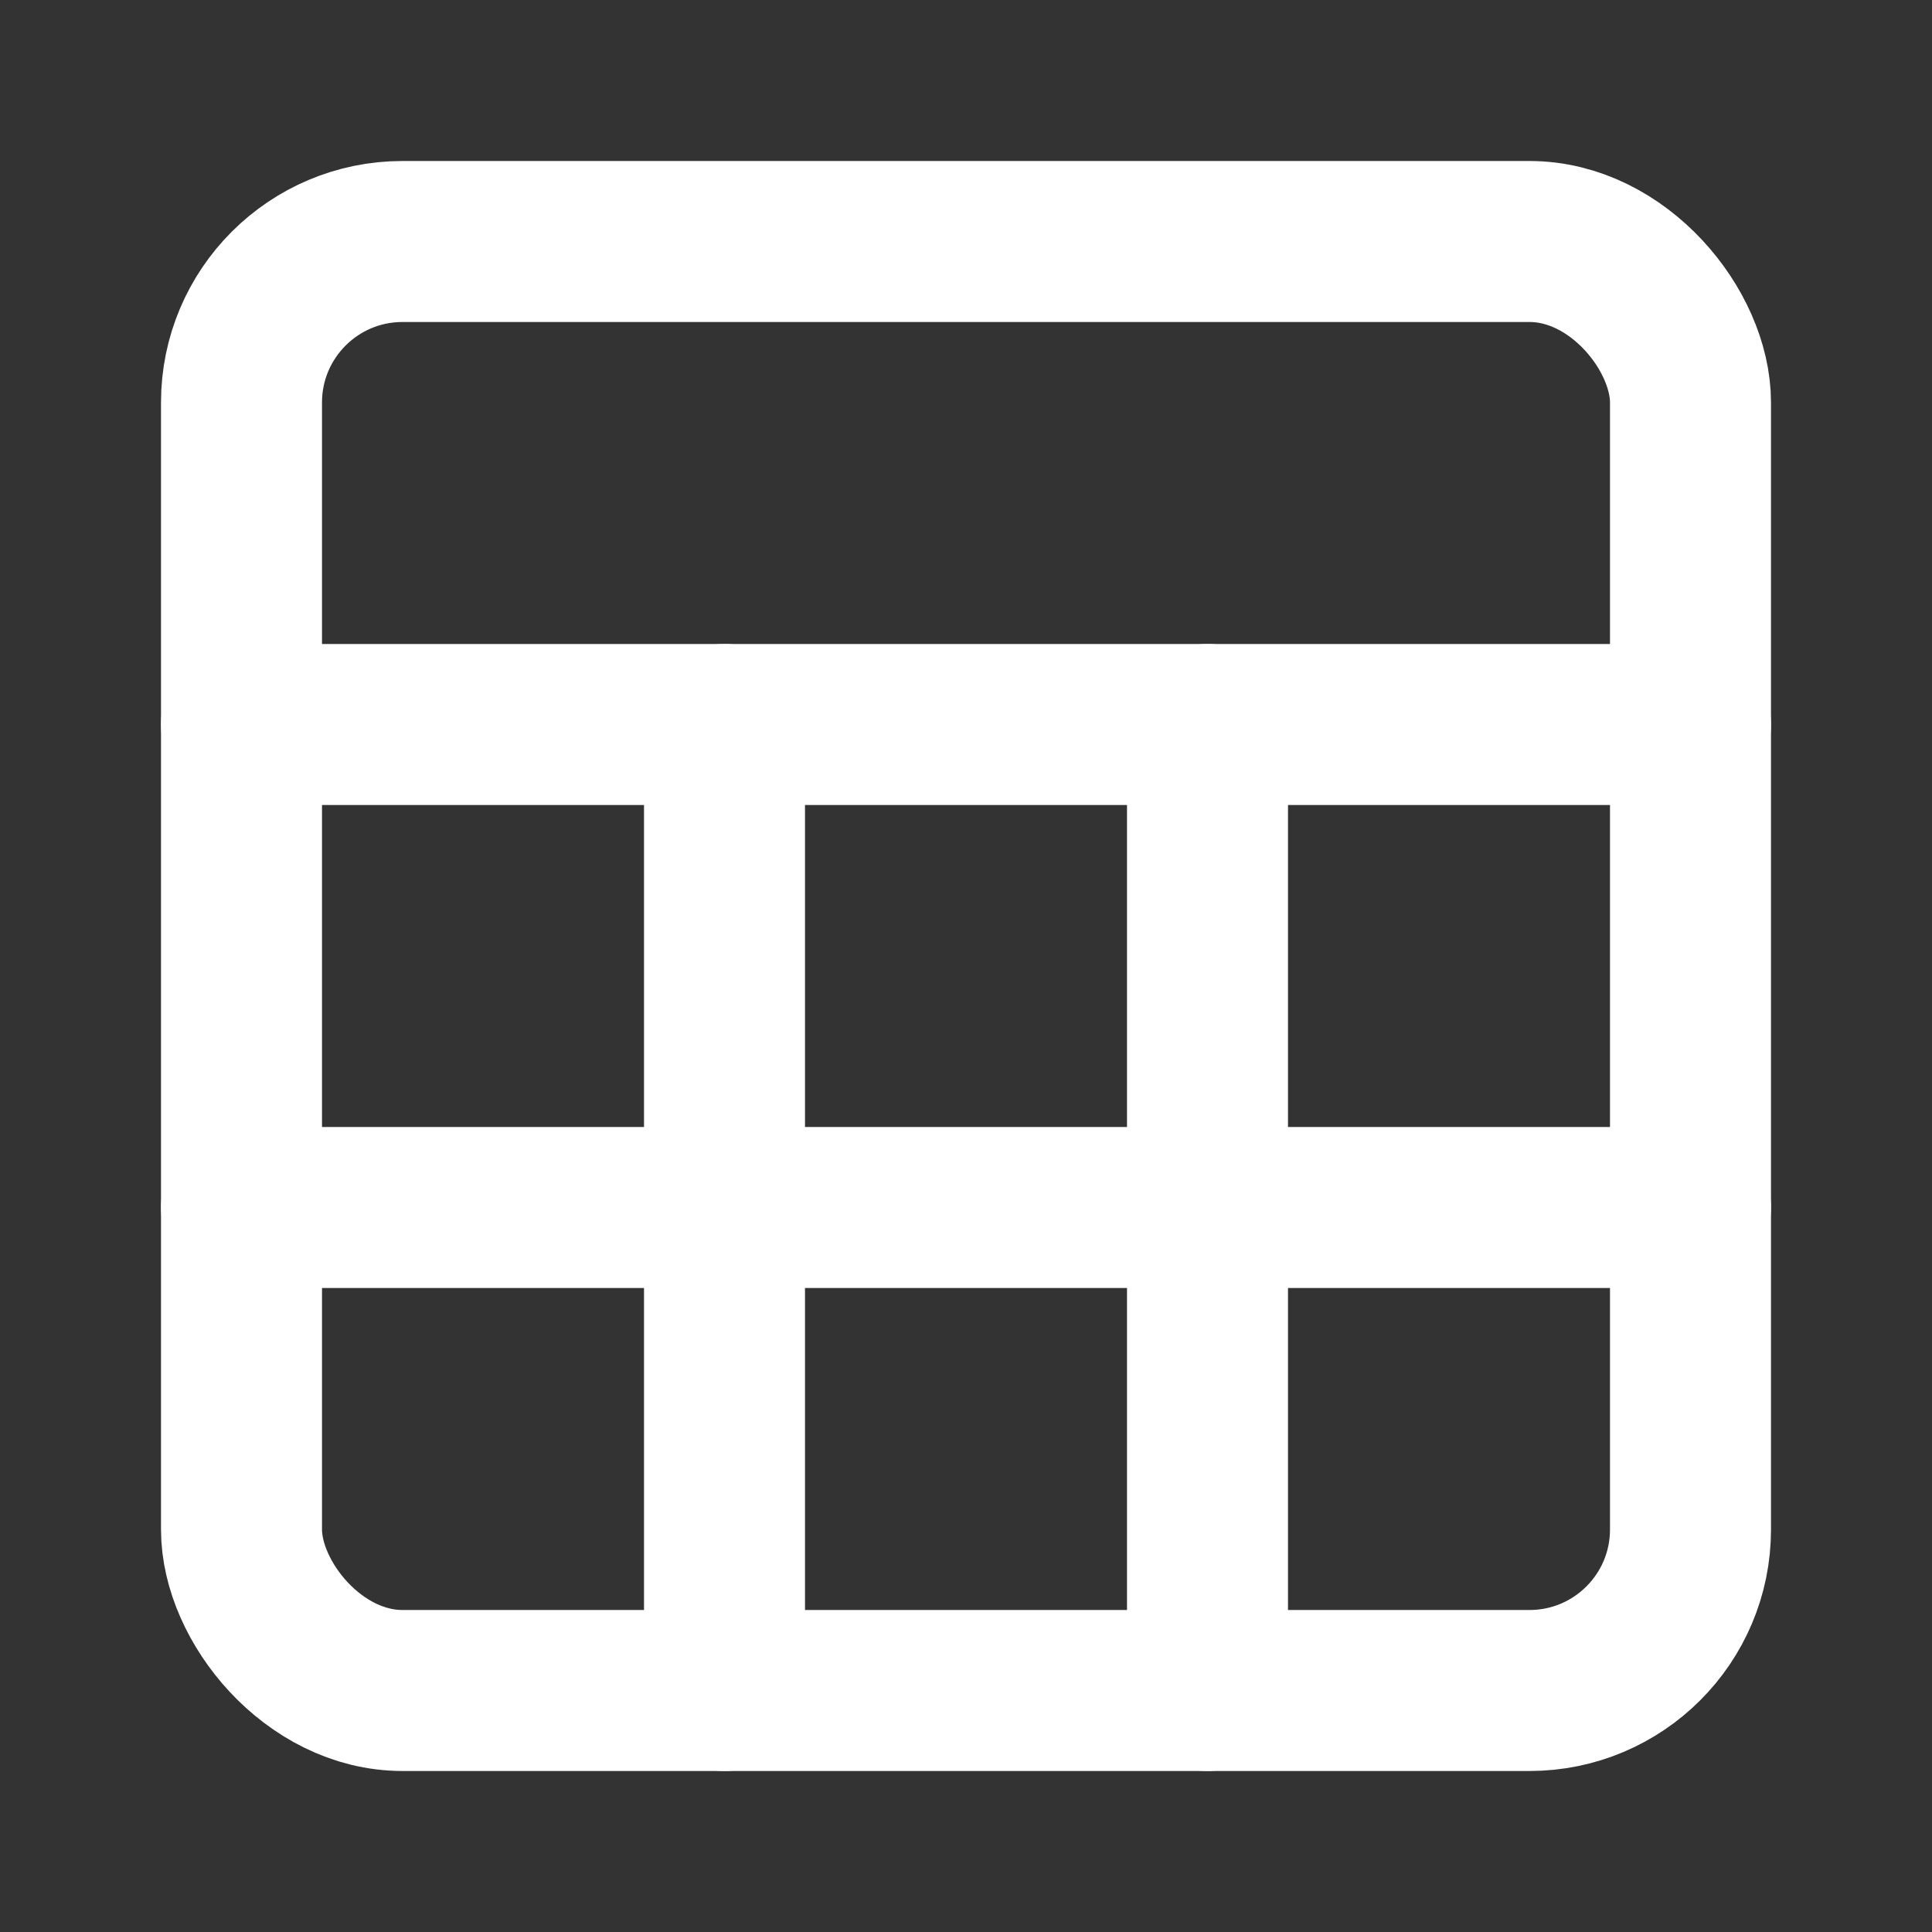
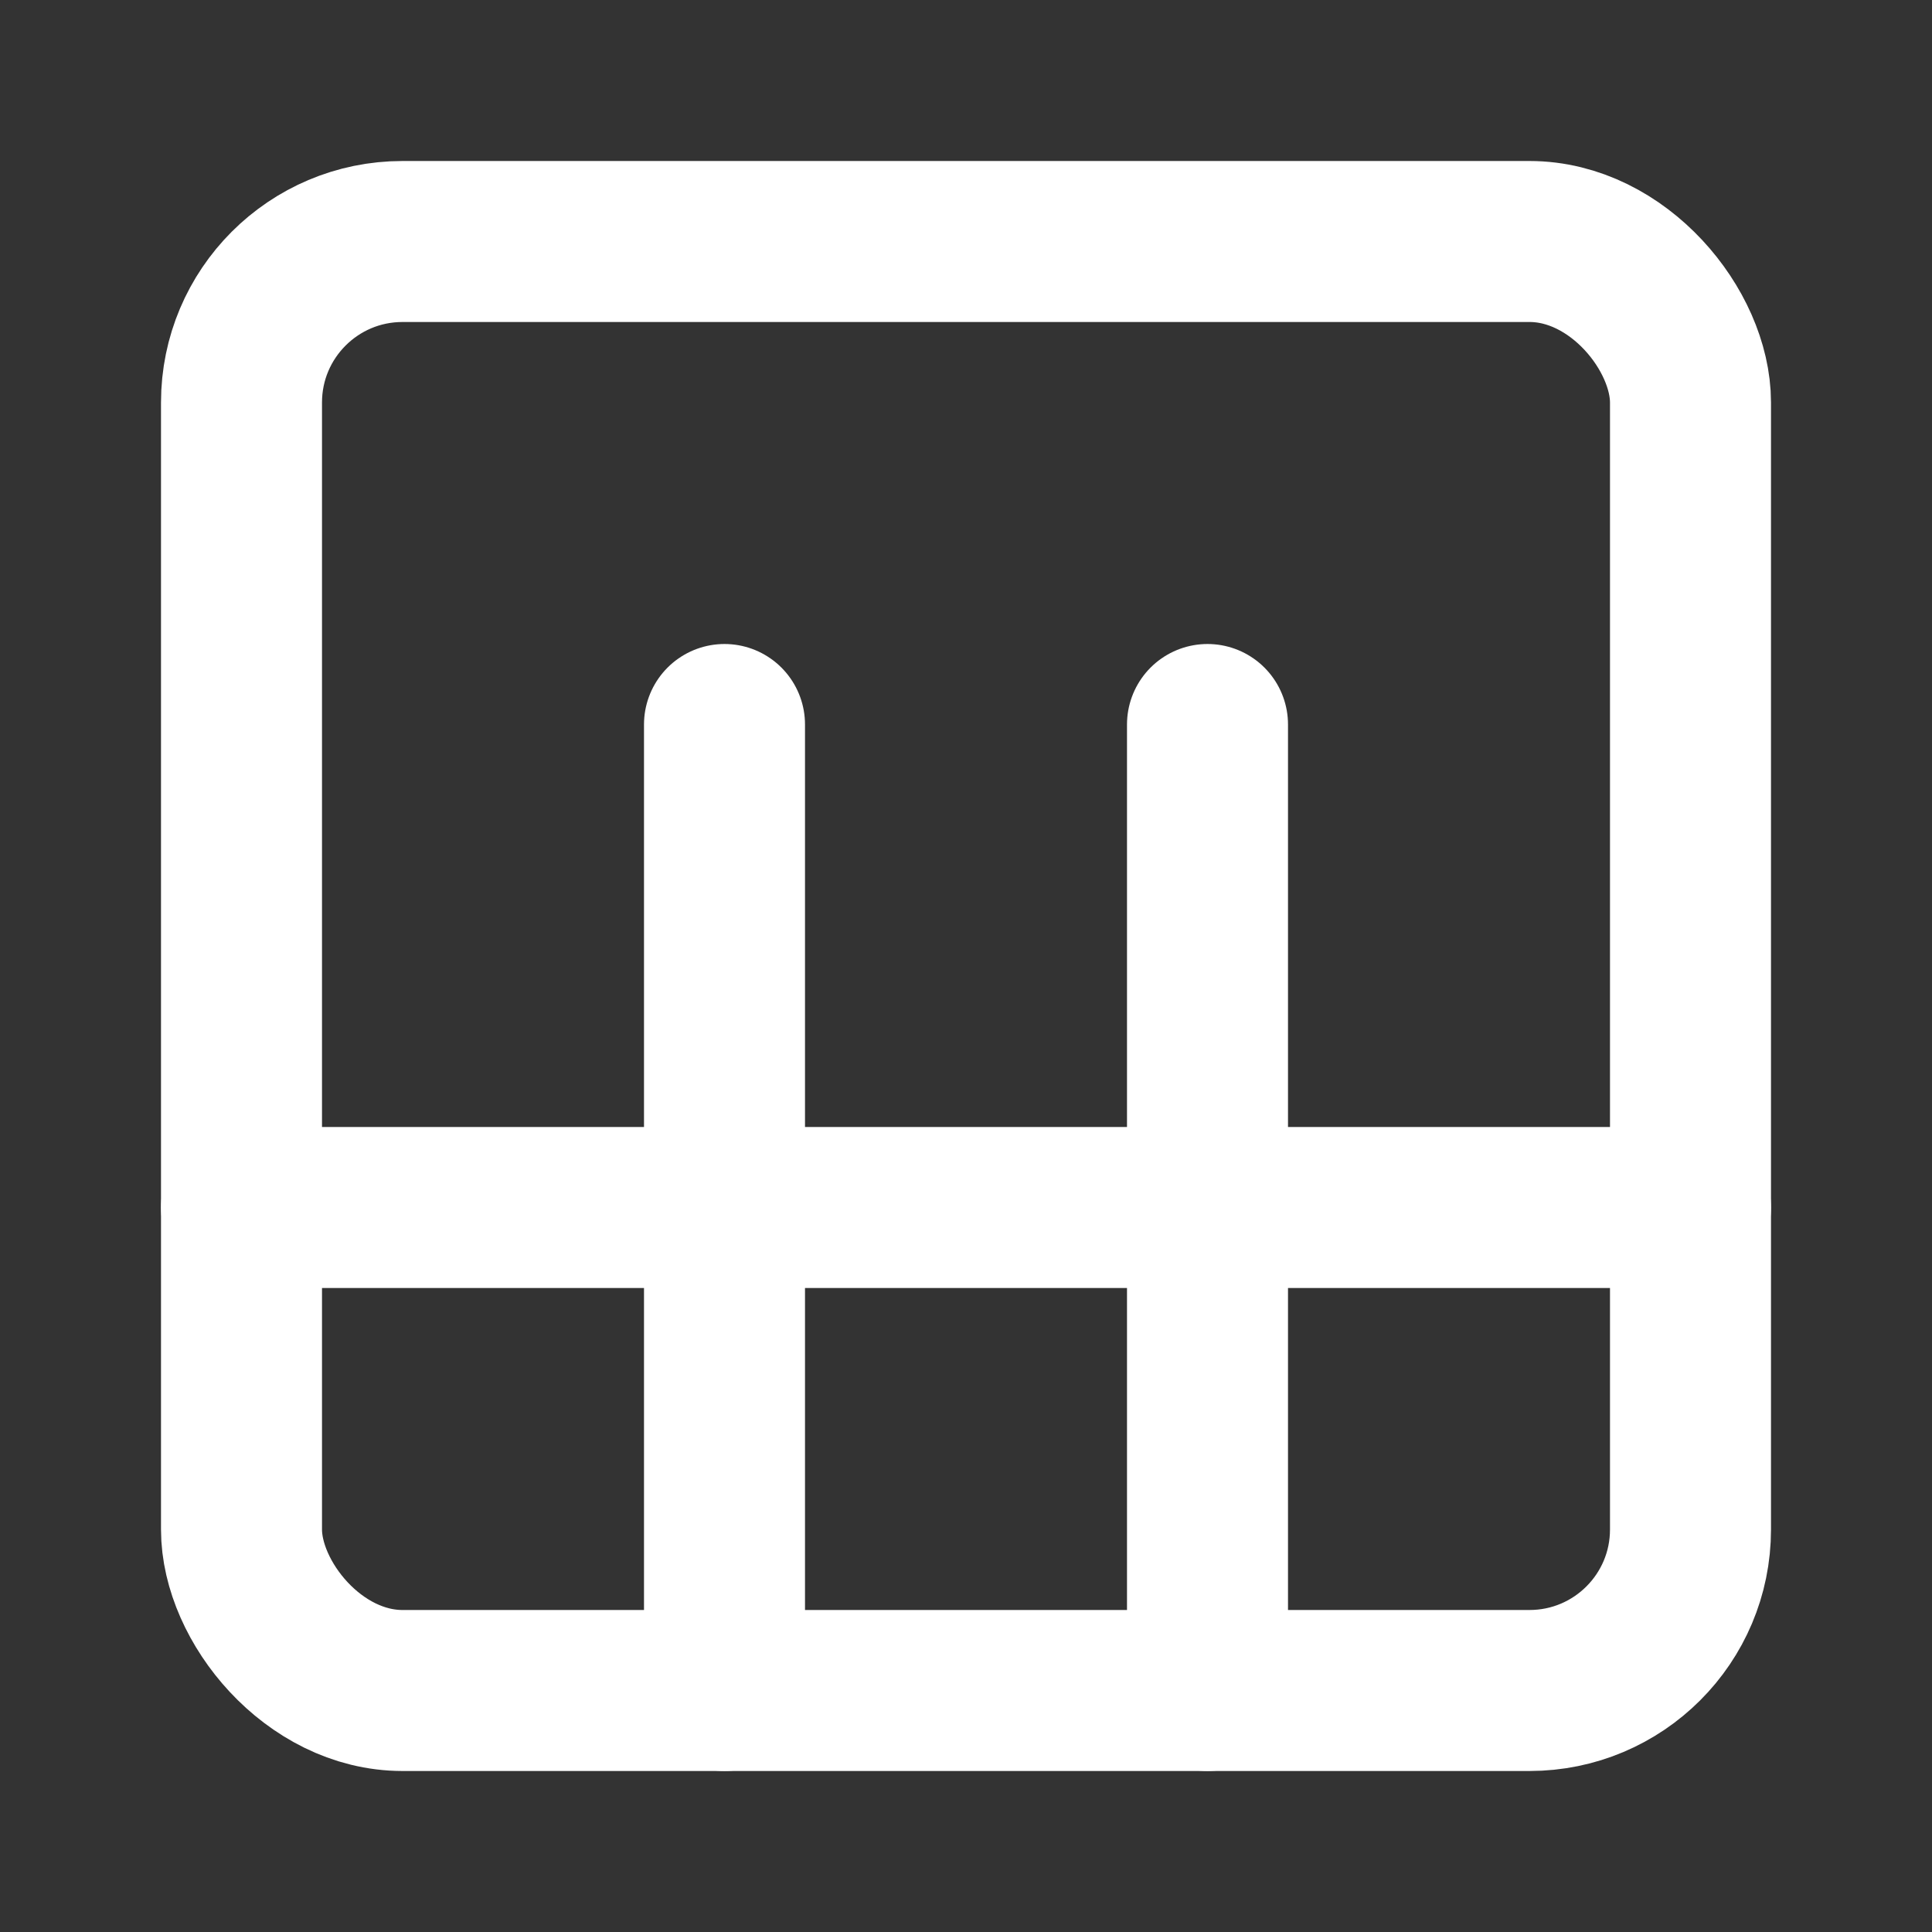
<svg xmlns="http://www.w3.org/2000/svg" width="24" height="24" viewBox="0 0 24 24" fill="none" stroke="#ffffff" stroke-width="2" stroke-linecap="round" stroke-linejoin="round" class="lucide lucide-sheet-icon lucide-sheet">
  <rect x="0" y="0" width="24" height="24" fill="#333333" stroke="none" />
  <rect width="18" height="18" x="3" y="3" rx="2" ry="2" />
-   <line x1="3" x2="21" y1="9" y2="9" />
  <line x1="3" x2="21" y1="15" y2="15" />
  <line x1="9" x2="9" y1="9" y2="21" />
  <line x1="15" x2="15" y1="9" y2="21" />
</svg>